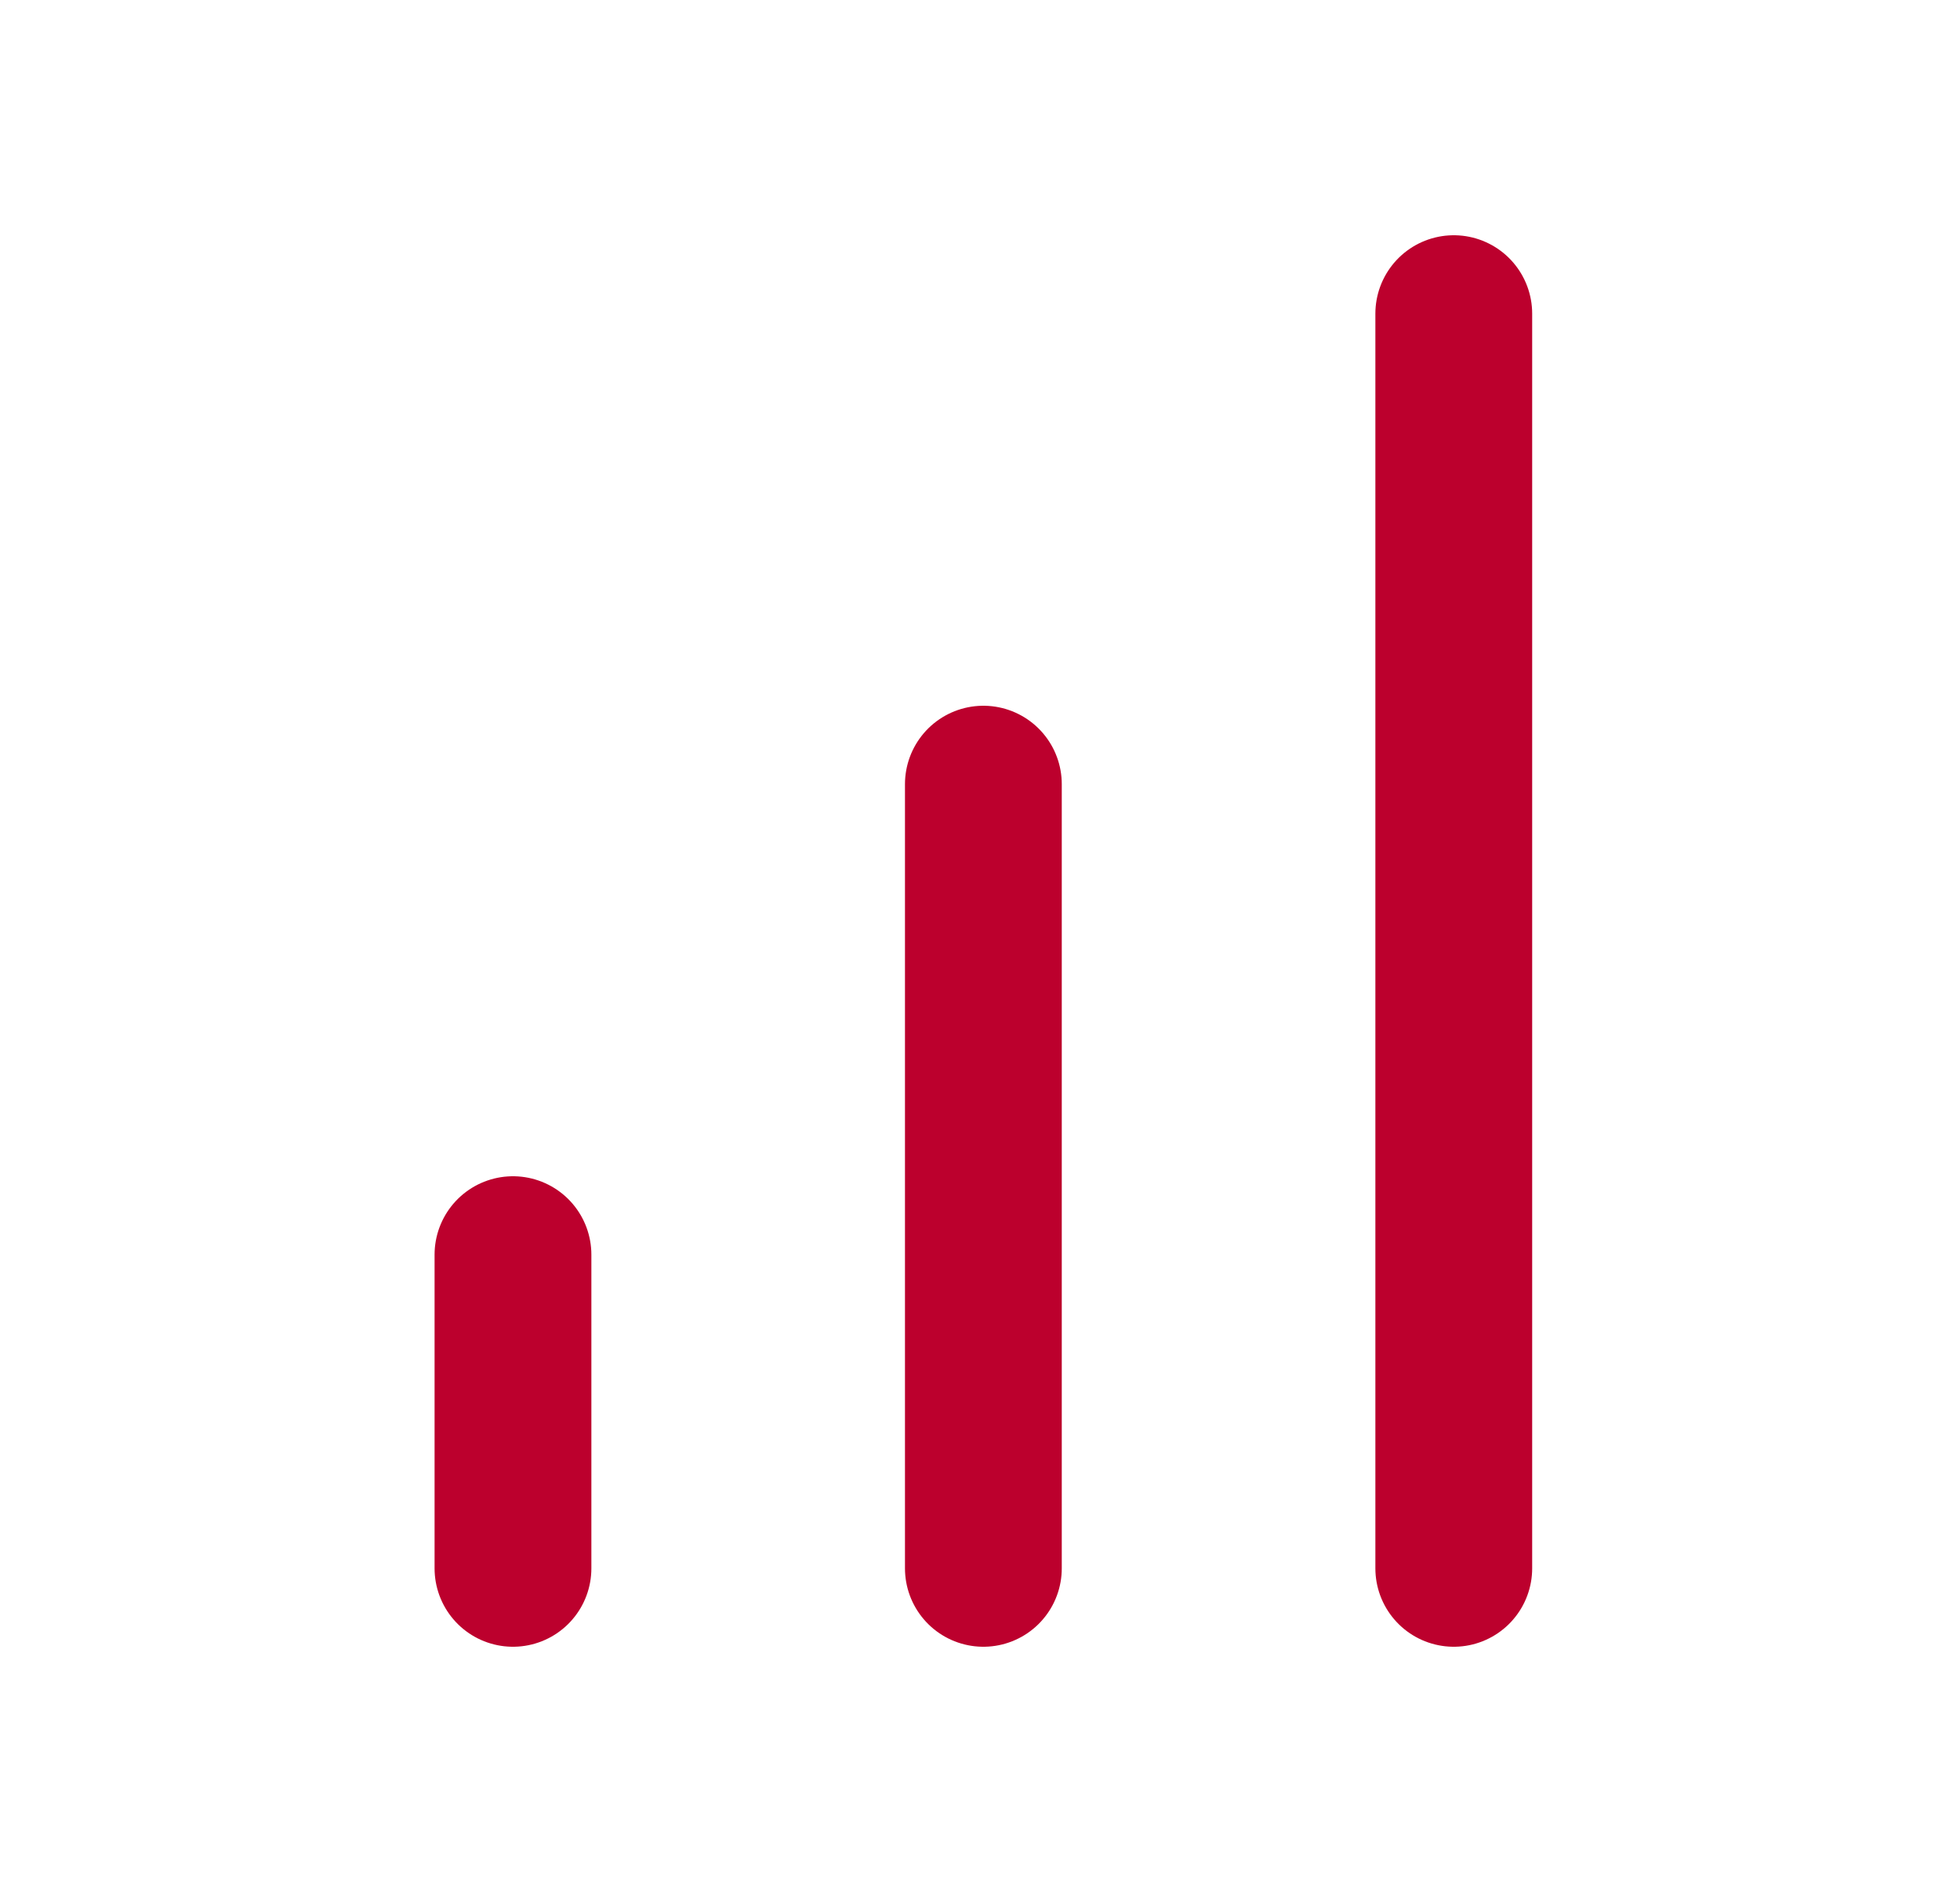
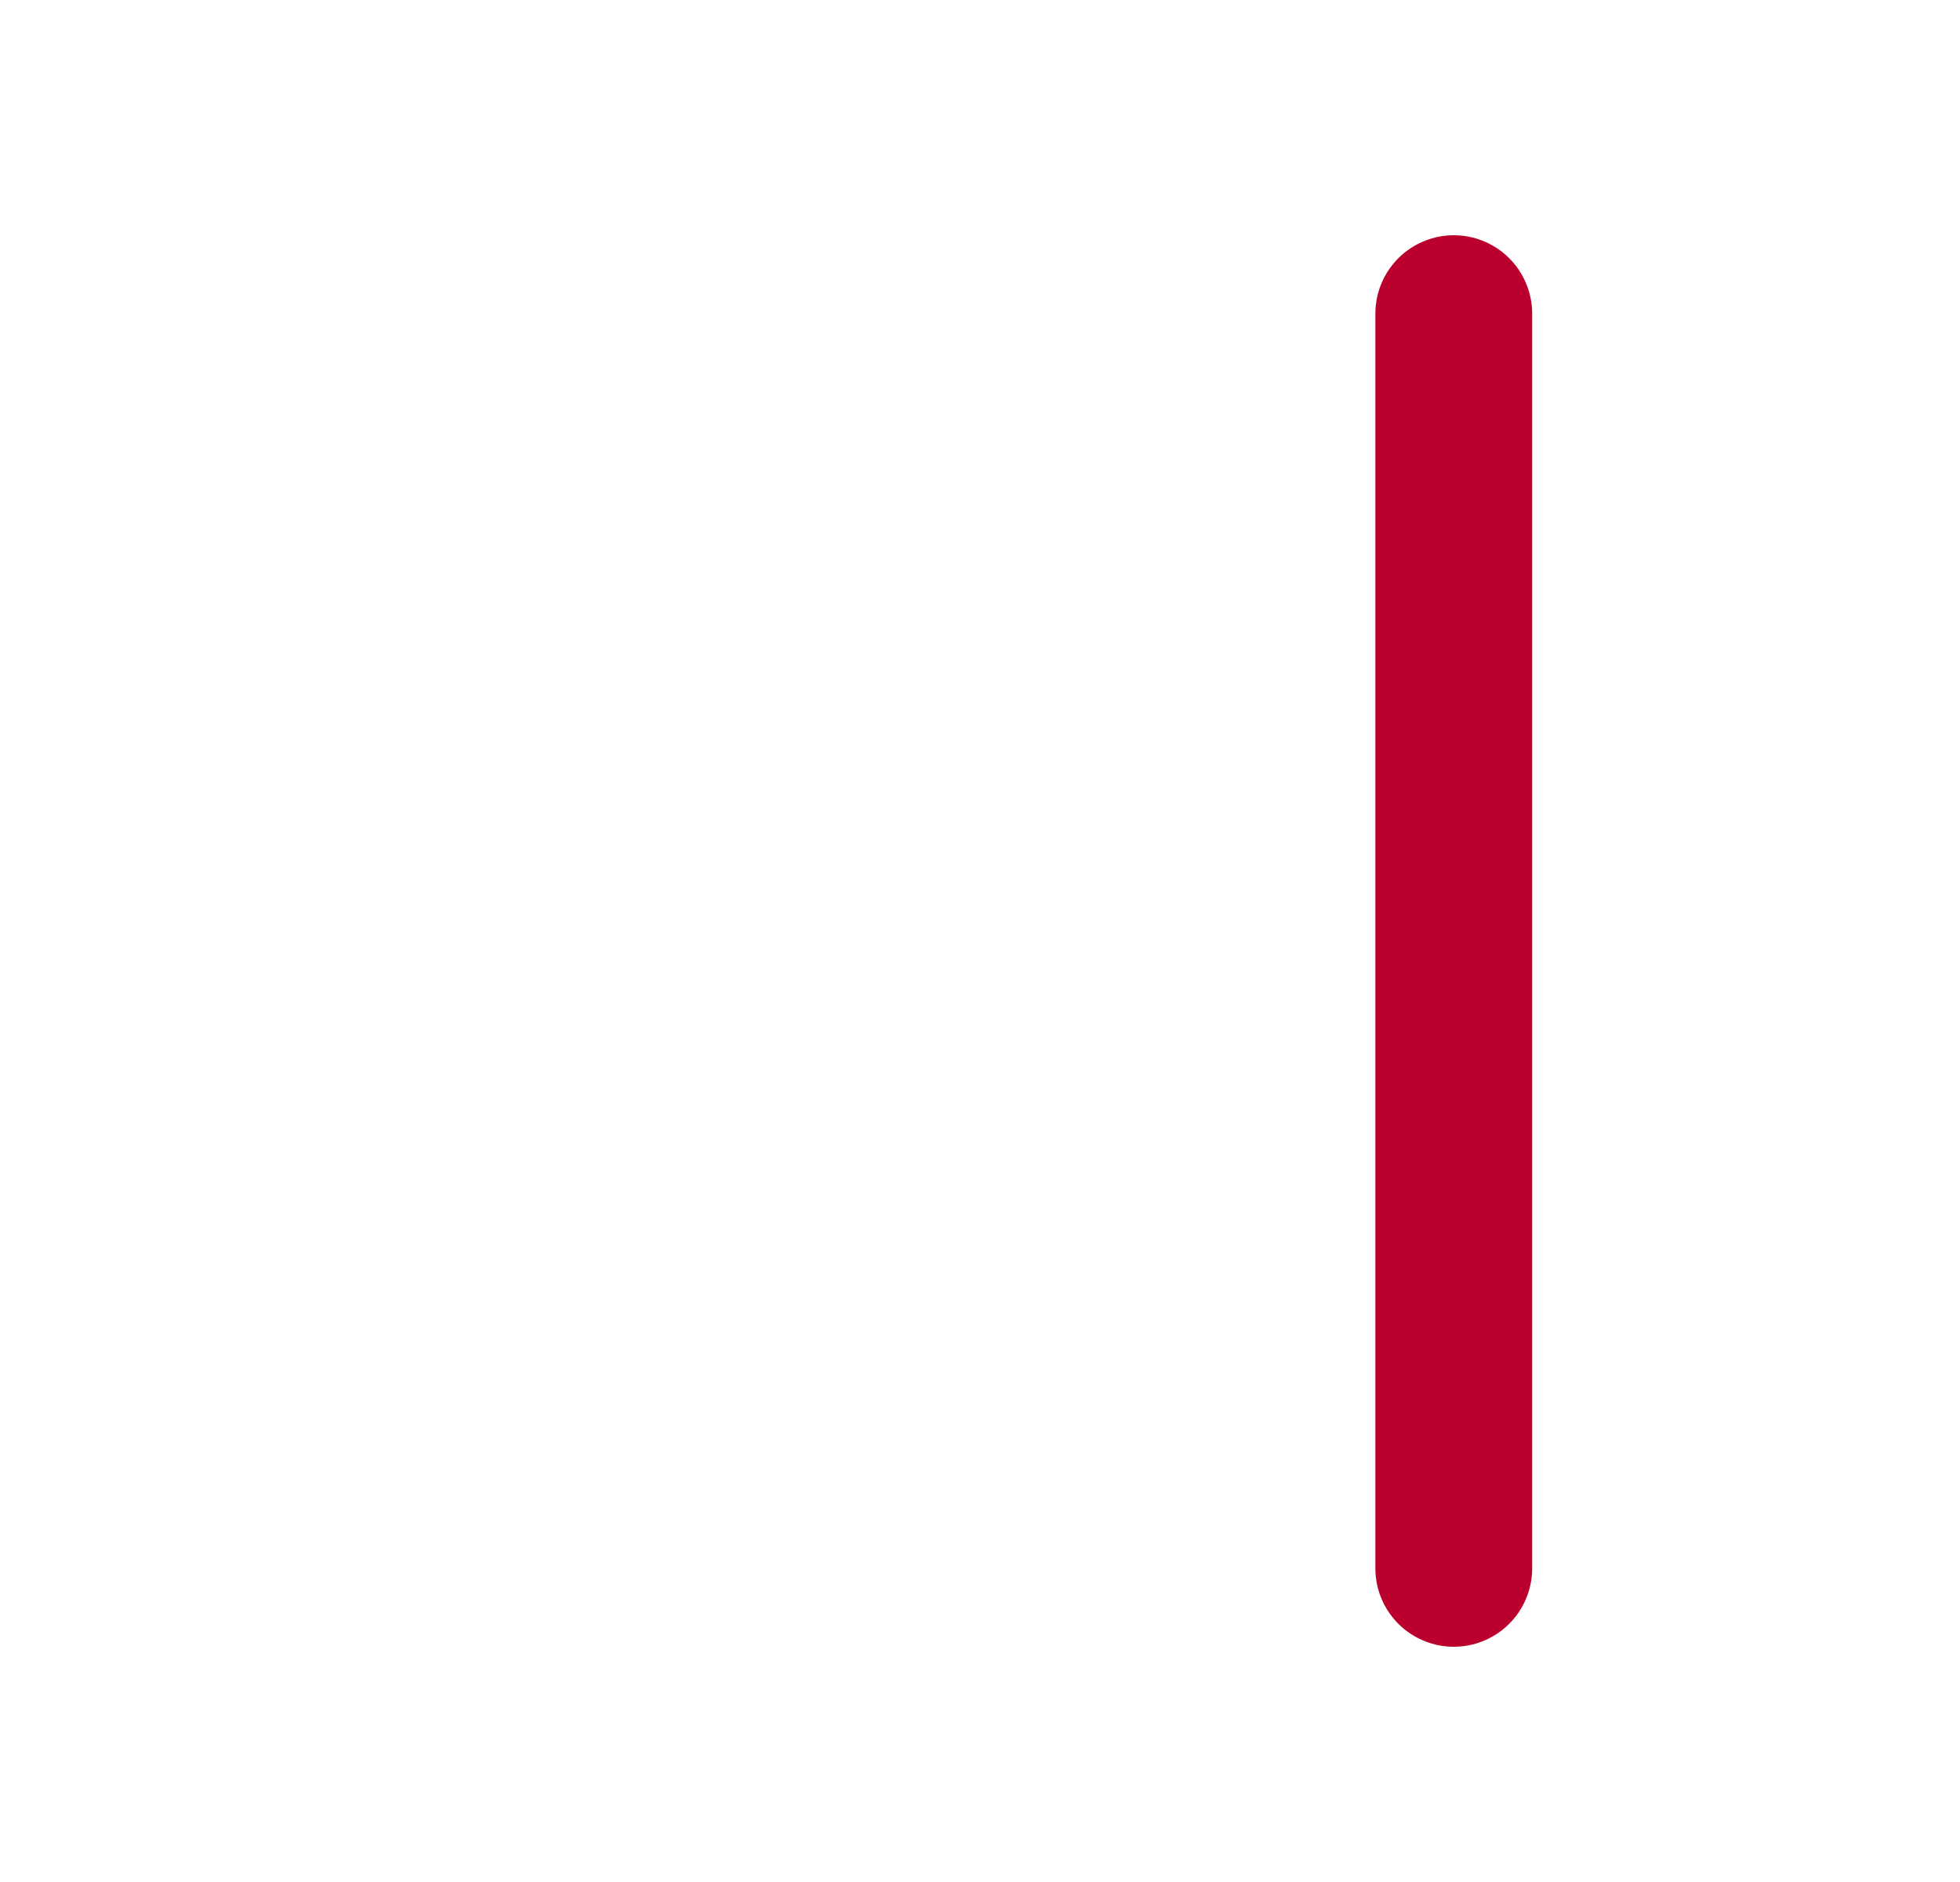
<svg xmlns="http://www.w3.org/2000/svg" width="25" height="24" viewBox="0 0 25 24" fill="none">
-   <path d="M12.543 20V10" stroke="#BC002D" stroke-width="2" stroke-linecap="round" stroke-linejoin="round" />
  <path d="M18.543 20V4" stroke="#BC002D" stroke-width="2" stroke-linecap="round" stroke-linejoin="round" />
-   <path d="M6.543 20V16" stroke="#BC002D" stroke-width="2" stroke-linecap="round" stroke-linejoin="round" />
</svg>